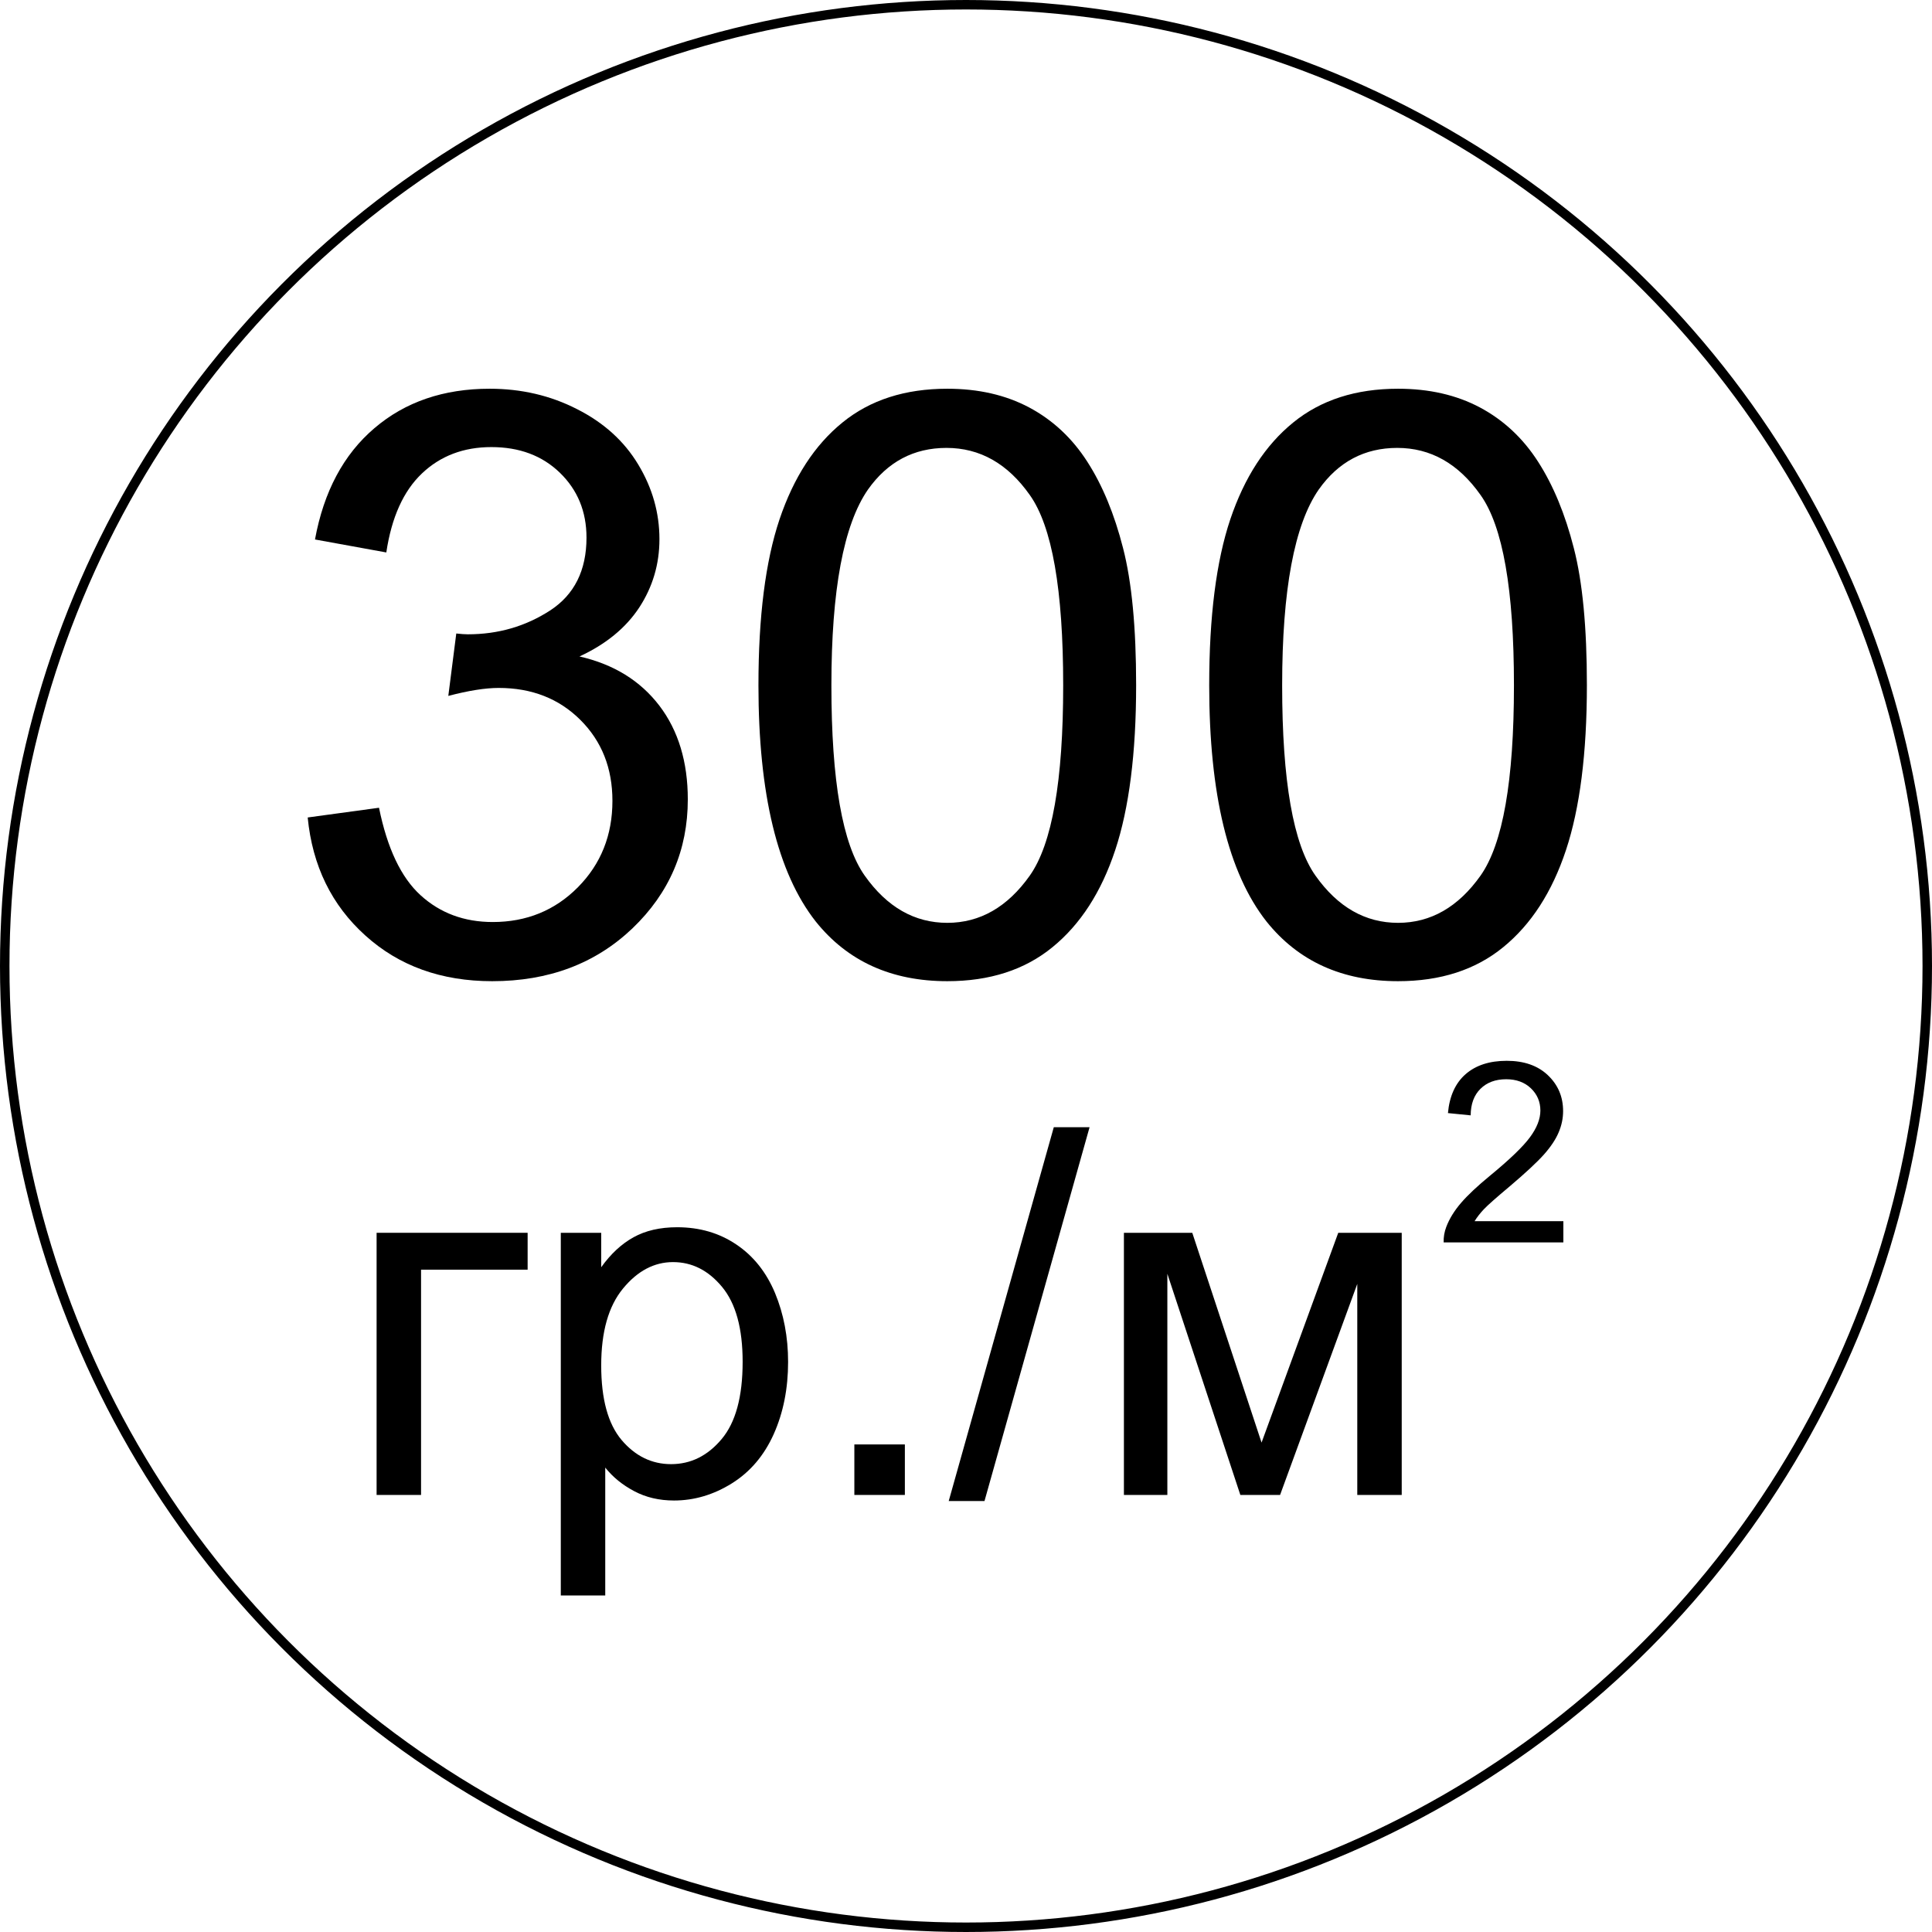
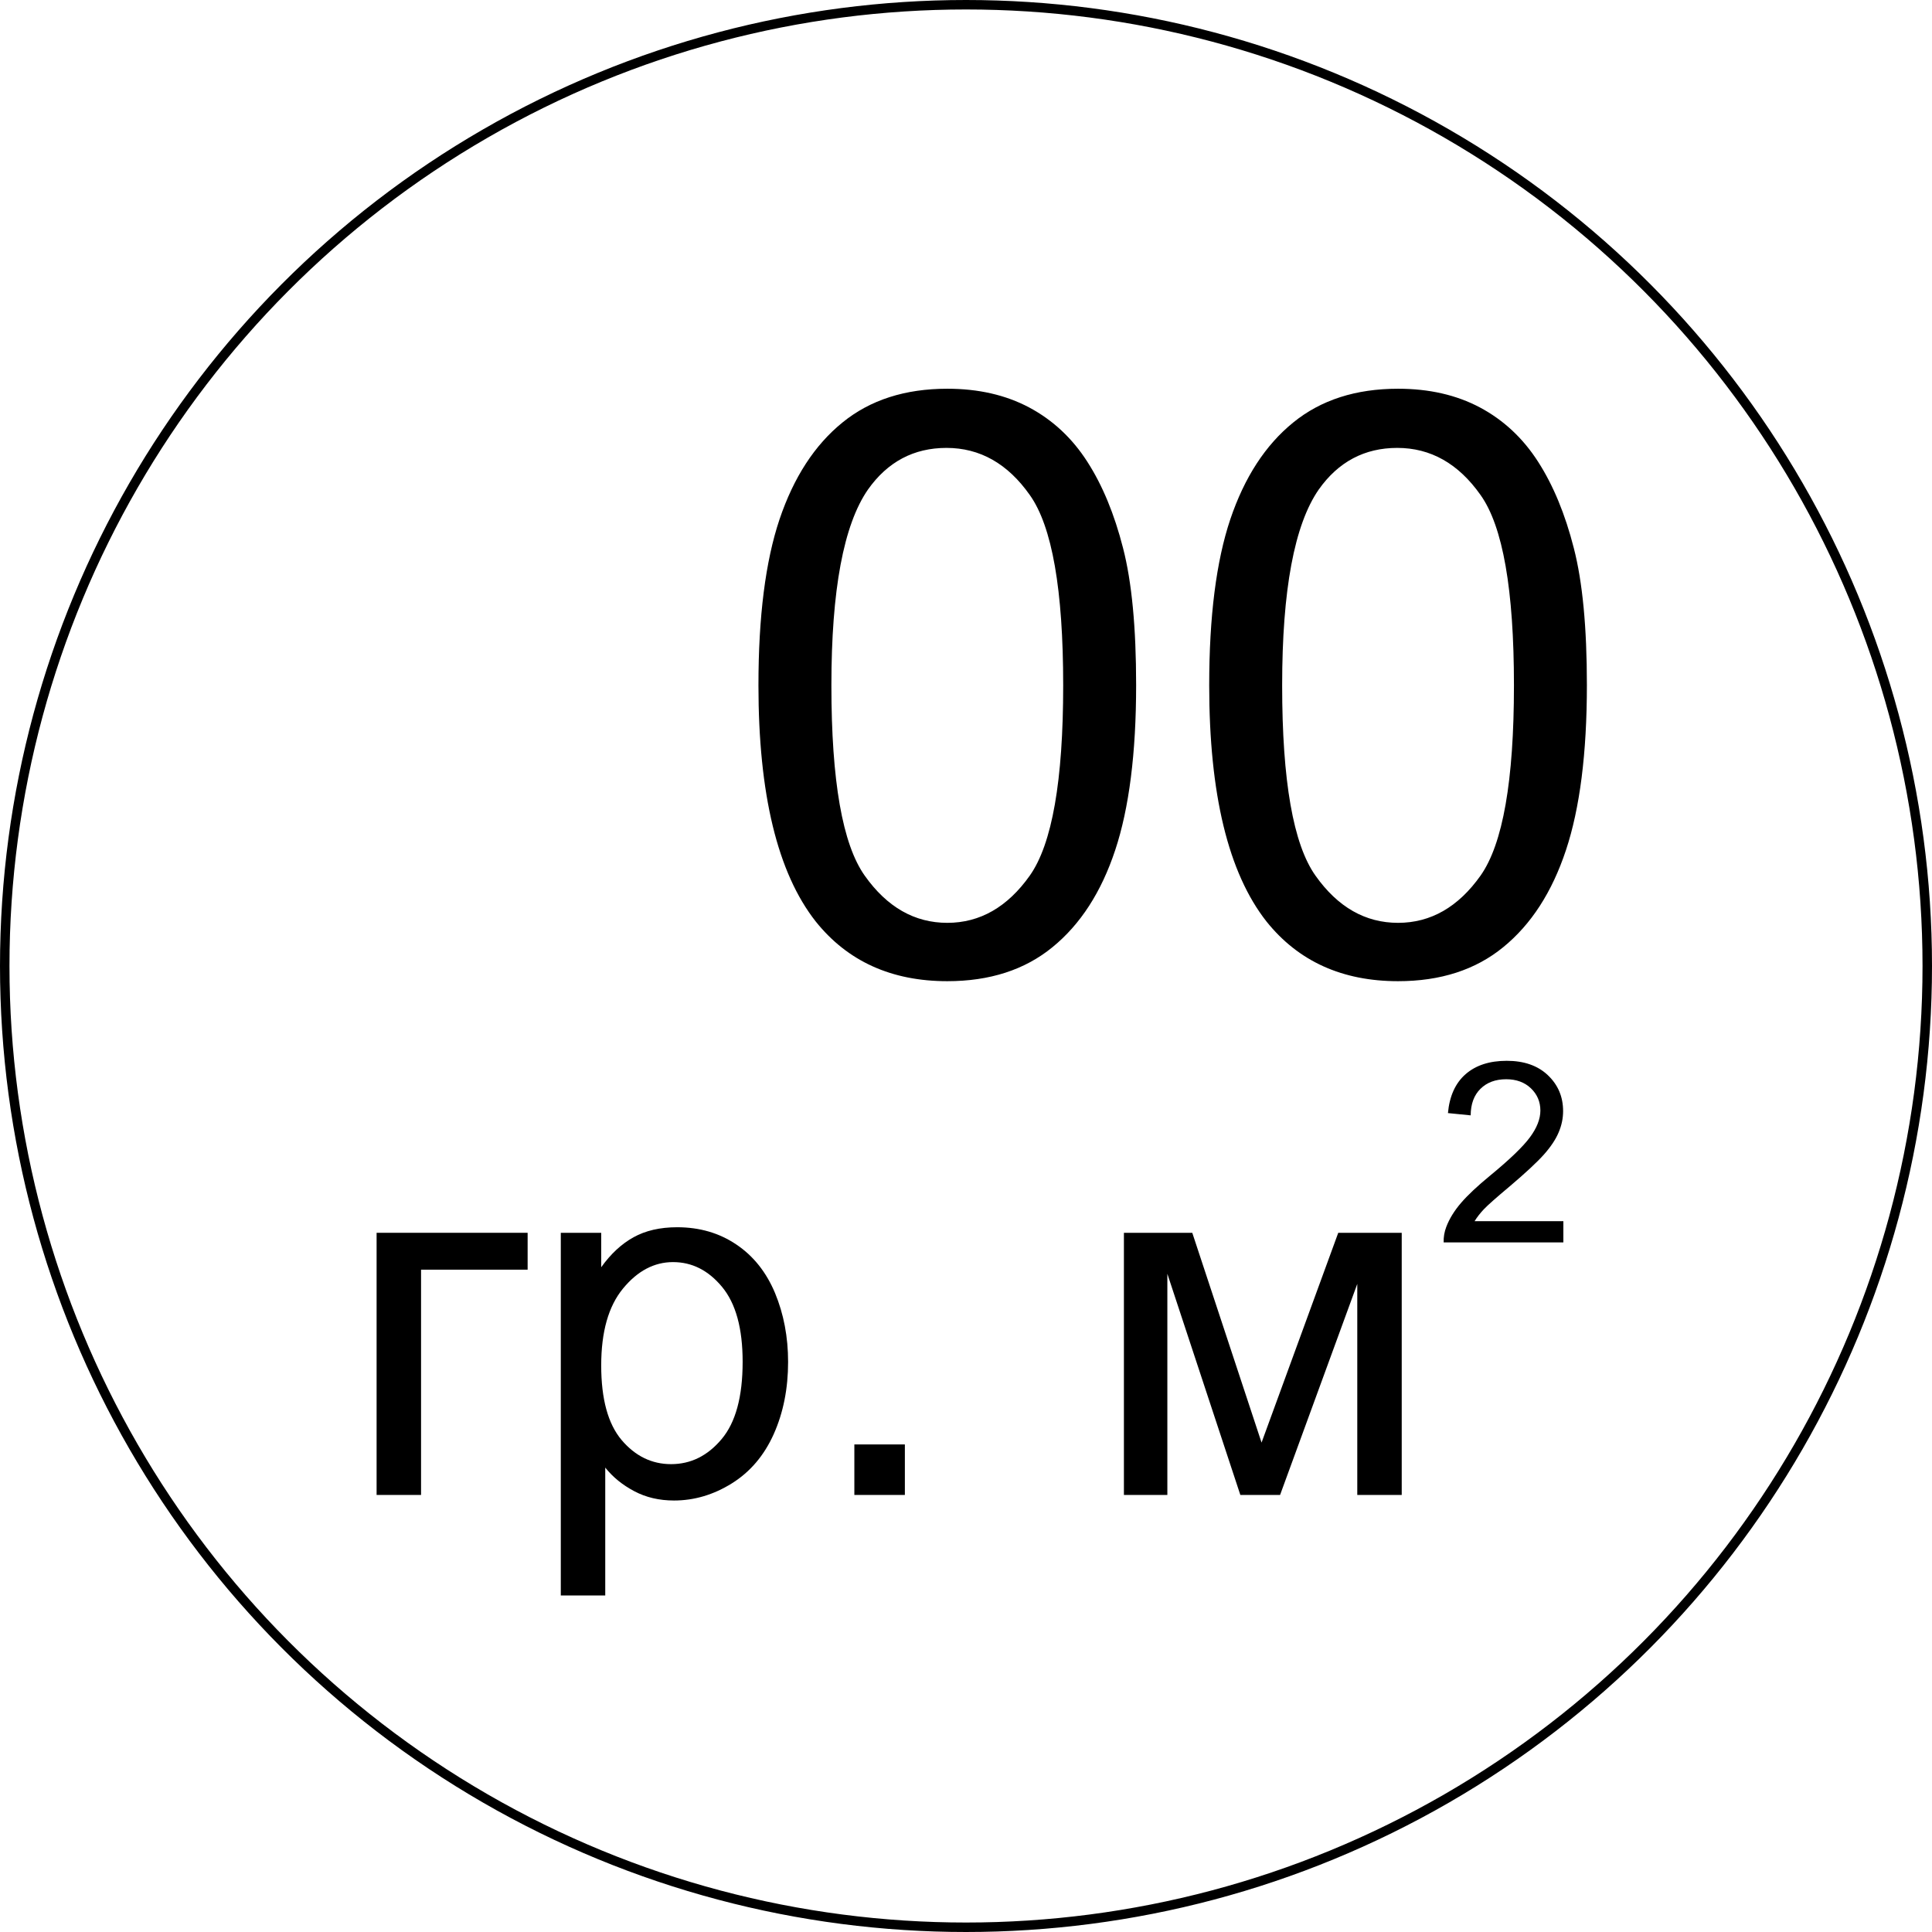
<svg xmlns="http://www.w3.org/2000/svg" xml:space="preserve" width="431.8mm" height="431.8mm" style="shape-rendering:geometricPrecision; text-rendering:geometricPrecision; image-rendering:optimizeQuality; fill-rule:evenodd; clip-rule:evenodd" viewBox="0 0 9209.76 9209.76">
  <defs>
    <style type="text/css">  .str0 {stroke:black;stroke-width:45.15;stroke-miterlimit:22.926} .fil0 {fill:none} .fil1 {fill:black;fill-rule:nonzero}  </style>
  </defs>
  <g id="Слой_x0020_1">
    <circle class="fil0 str0" cx="4604.88" cy="4604.88" r="4582.3" />
    <polygon class="fil1" points="1795.24,5876.69 2515.19,5876.69 2515.19,6052.47 2007.13,6052.47 2007.13,7126.36 1795.24,7126.36 " />
    <path id="1" class="fil1" d="M2673.3 7605.53l0 -1728.83 192.63 0 0 164.14c45.35,-63.41 96.72,-111.16 154.1,-142.87 56.99,-31.7 126.41,-47.76 207.88,-47.76 106.75,0 200.65,27.29 282.12,82.27 81.47,54.58 142.86,132.03 184.6,231.56 41.34,99.93 62.2,209.08 62.2,328.27 0,127.22 -22.87,241.99 -68.62,344.32 -45.75,101.93 -112.37,180.19 -199.85,234.77 -87.09,54.18 -178.98,81.47 -275.3,81.47 -70.63,0 -134.04,-14.85 -189.82,-44.55 -56.18,-29.7 -101.93,-67.02 -138.05,-112.37l0 609.59 -211.89 0zm192.63 -1096.37c0,160.12 32.51,278.51 97.12,355.16 65.01,76.65 143.67,115.18 235.97,115.18 93.91,0 174.17,-39.73 240.78,-119.19 67.02,-79.46 100.33,-202.26 100.33,-368.8 0,-158.92 -32.5,-277.7 -97.92,-356.76 -65.41,-79.06 -143.27,-118.39 -233.96,-118.39 -89.89,0 -169.35,42.14 -238.38,126.01 -69.43,84.27 -103.94,206.27 -103.94,366.79z" />
    <polygon id="2" class="fil1" points="4072.66,7126.36 4072.66,6885.58 4313.45,6885.58 4313.45,7126.36 " />
-     <polygon id="3" class="fil1" points="4522.53,7155.26 5023.36,5373.45 5193.92,5373.45 4693.08,7155.26 " />
    <polygon id="4" class="fil1" points="5357.65,5876.69 5683.51,5876.69 6013.79,6876.75 6379.38,5876.69 6681.97,5876.69 6681.97,7126.36 6470.08,7126.36 6470.08,6120.29 6102.08,7126.36 5912.66,7126.36 5564.73,6072.13 5564.73,7126.36 5357.65,7126.36 " />
    <path id="5" class="fil1" d="M7452.48 5821.31l0 101.13 -570.66 0c-0.8,-25.48 3.41,-49.96 12.44,-73.64 14.65,-38.73 38.13,-77.05 70.43,-114.57 32.3,-37.52 78.46,-80.86 138.45,-130.02 93.3,-76.85 156.71,-137.65 189.82,-182.6 33.31,-44.95 49.96,-87.48 49.96,-127.62 0,-41.94 -15.05,-77.25 -45.15,-106.14 -30.1,-28.69 -69.43,-43.14 -117.78,-43.14 -51.17,0 -92.1,15.25 -122.8,45.75 -30.7,30.3 -46.15,72.43 -46.55,126.41l-108.35 -10.83c7.42,-81.06 35.52,-142.87 84.07,-185.4 48.76,-42.54 113.97,-63.81 196.04,-63.81 82.67,0 148.28,22.87 196.44,68.82 48.36,45.95 72.43,102.93 72.43,170.76 0,34.51 -7.02,68.42 -21.27,101.73 -14.04,33.51 -37.52,68.63 -70.23,105.55 -32.91,36.72 -87.28,87.48 -163.13,151.69 -63.61,53.37 -104.54,89.49 -122.6,108.55 -18.06,19.06 -32.91,38.13 -44.75,57.39l423.18 0z" />
-     <path class="fil1" d="M1466.74 3896.88l339.99 -46.36c39.28,193.18 104.96,332.26 198.33,417.26 93.37,85 207.99,127.5 343.85,127.5 160.98,0 296.84,-55.38 406.31,-166.13 109.47,-110.75 164.2,-247.91 164.2,-411.46 0,-155.83 -50.87,-284.61 -153.25,-386.35 -101.74,-101.09 -231.17,-151.97 -388.93,-151.97 -64.39,0 -144.24,12.88 -240.18,37.99l37.99 -297.49c22.54,2.58 41.21,3.86 54.73,3.86 145.52,0 275.6,-37.99 392.15,-113.33 115.9,-75.34 173.86,-191.24 173.86,-347.72 0,-124.28 -42.5,-227.3 -126.85,-309.08 -84.35,-81.78 -193.18,-122.34 -326.47,-122.34 -132.65,0 -242.76,41.85 -330.97,125.56 -88.22,83.71 -144.88,209.27 -169.99,376.69l-339.99 -61.82c41.86,-227.95 135.87,-405.02 283.32,-530.59 146.81,-125.56 330.33,-188.02 549.26,-188.02 150.68,0 289.76,32.2 416.61,97.23 127.5,64.39 224.73,152.61 291.7,264.01 67.61,112.04 101.09,230.52 101.09,356.09 0,119.12 -32.2,227.3 -95.94,325.18 -64.39,97.88 -159.69,175.79 -285.26,233.74 163.56,37.35 290.41,115.91 381.2,235.03 90.15,118.48 135.22,267.87 135.22,446.24 0,241.47 -88.22,446.88 -264.01,614.94 -176.43,168.06 -399.23,251.77 -668.39,251.77 -242.76,0 -444.3,-72.76 -604.64,-217.64 -160.98,-144.88 -252.41,-332.26 -274.95,-562.78z" />
    <path id="1" class="fil1" d="M3615.49 3265.84c0,-326.47 33.48,-590.47 100.45,-790.09 67.61,-200.26 167.42,-354.16 300.07,-461.69 132,-107.54 298.78,-160.98 499.68,-160.98 148.1,0 278.17,29.62 390.86,89.51 112.04,59.88 204.77,146.17 276.89,258.85 72.12,112.04 128.78,249.2 169.99,410.82 41.85,161.62 62.46,379.91 62.46,653.58 0,324.54 -33.48,587.25 -99.81,786.87 -66.32,200.26 -166.13,354.16 -298.78,462.33 -132,108.18 -299.42,162.27 -501.61,162.27 -265.94,0 -475.21,-94.66 -627.18,-284.61 -182.23,-231.81 -273.02,-607.21 -273.02,-1126.86zm347.72 1.29c0,455.25 52.8,757.89 159.05,907.28 106.25,150.03 237.61,224.73 393.43,224.73 155.83,0 287.19,-75.34 393.43,-225.37 106.24,-150.68 159.05,-452.67 159.05,-906.64 0,-455.25 -52.8,-757.89 -159.05,-907.28 -105.6,-150.03 -238.25,-224.73 -397.3,-224.73 -155.83,0 -280.75,66.32 -374.12,198.33 -116.55,168.06 -174.5,479.72 -174.5,933.68z" />
    <path id="2" class="fil1" d="M5764.25 3265.84c0,-326.47 33.48,-590.47 100.45,-790.09 67.61,-200.26 167.42,-354.16 300.07,-461.69 132,-107.54 298.78,-160.98 499.68,-160.98 148.1,0 278.17,29.62 390.86,89.51 112.04,59.88 204.77,146.17 276.89,258.85 72.12,112.04 128.78,249.2 169.99,410.82 41.85,161.62 62.46,379.91 62.46,653.58 0,324.54 -33.48,587.25 -99.81,786.87 -66.32,200.26 -166.13,354.16 -298.78,462.33 -132,108.18 -299.42,162.27 -501.61,162.27 -265.94,0 -475.21,-94.66 -627.18,-284.61 -182.23,-231.81 -273.02,-607.21 -273.02,-1126.86zm347.72 1.29c0,455.25 52.8,757.89 159.05,907.28 106.25,150.03 237.61,224.73 393.43,224.73 155.83,0 287.19,-75.34 393.43,-225.37 106.24,-150.68 159.05,-452.67 159.05,-906.64 0,-455.25 -52.8,-757.89 -159.05,-907.28 -105.6,-150.03 -238.25,-224.73 -397.3,-224.73 -155.83,0 -280.75,66.32 -374.12,198.33 -116.55,168.06 -174.5,479.72 -174.5,933.68z" />
  </g>
</svg>